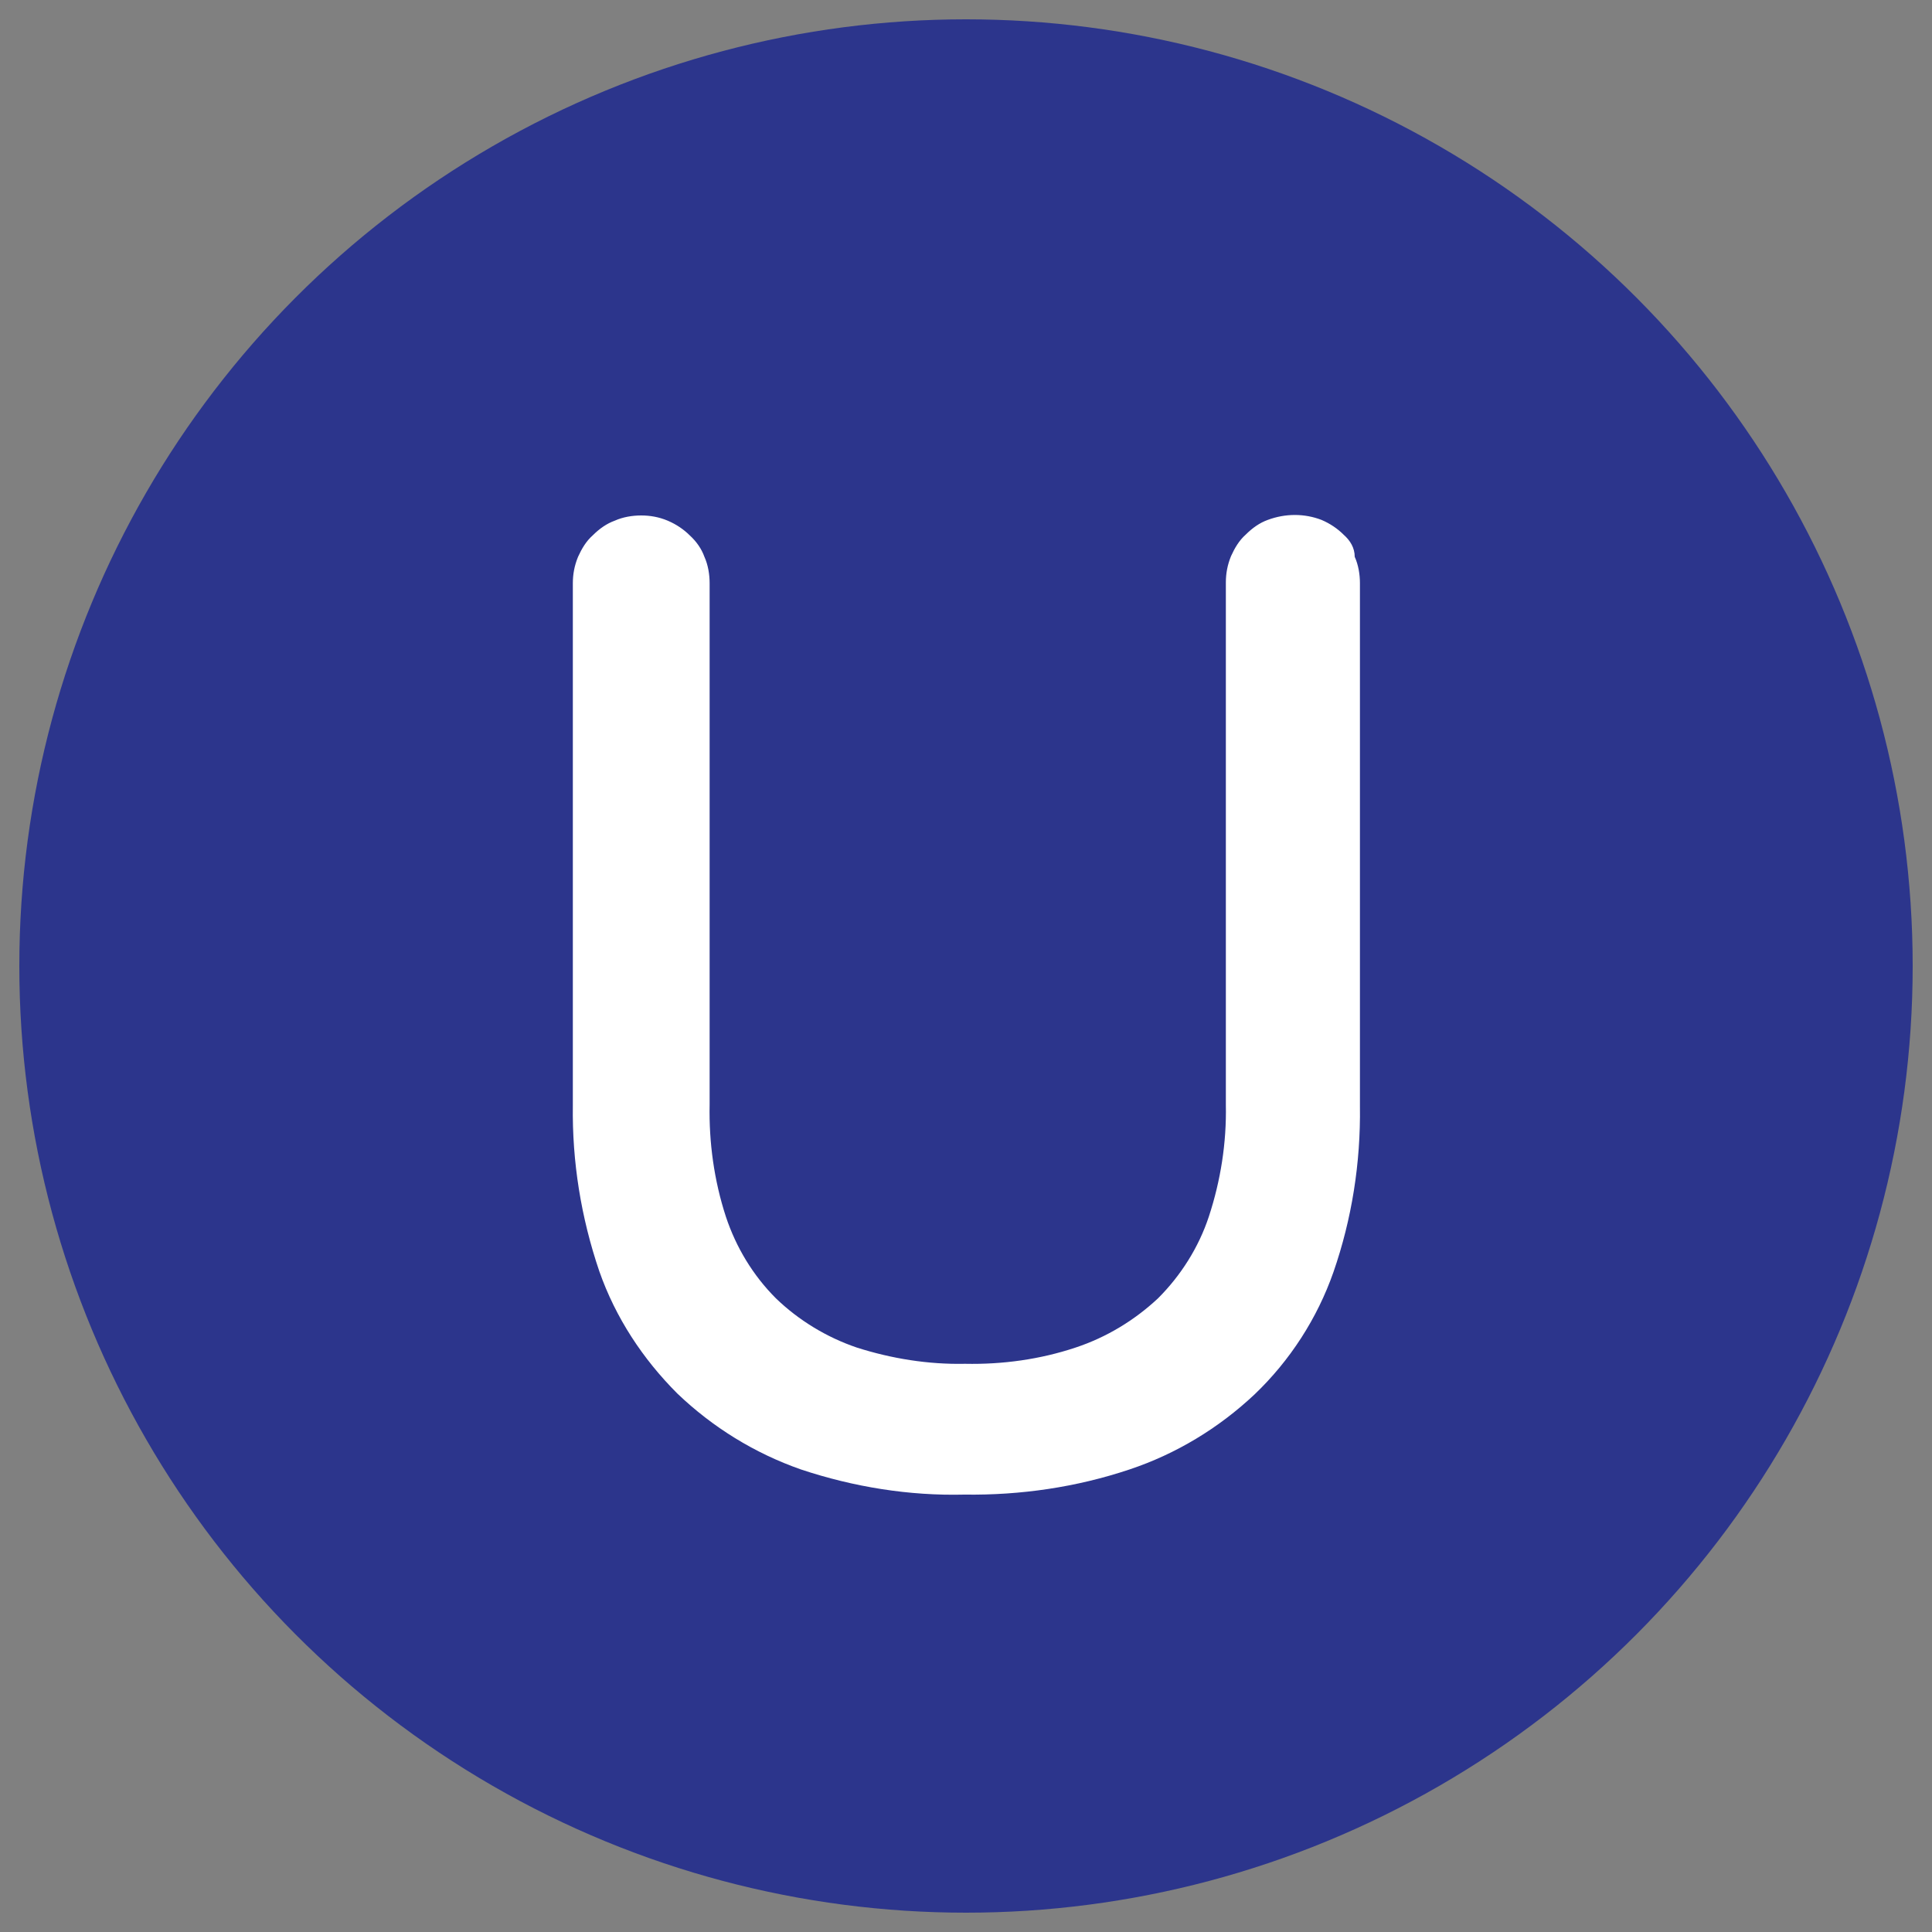
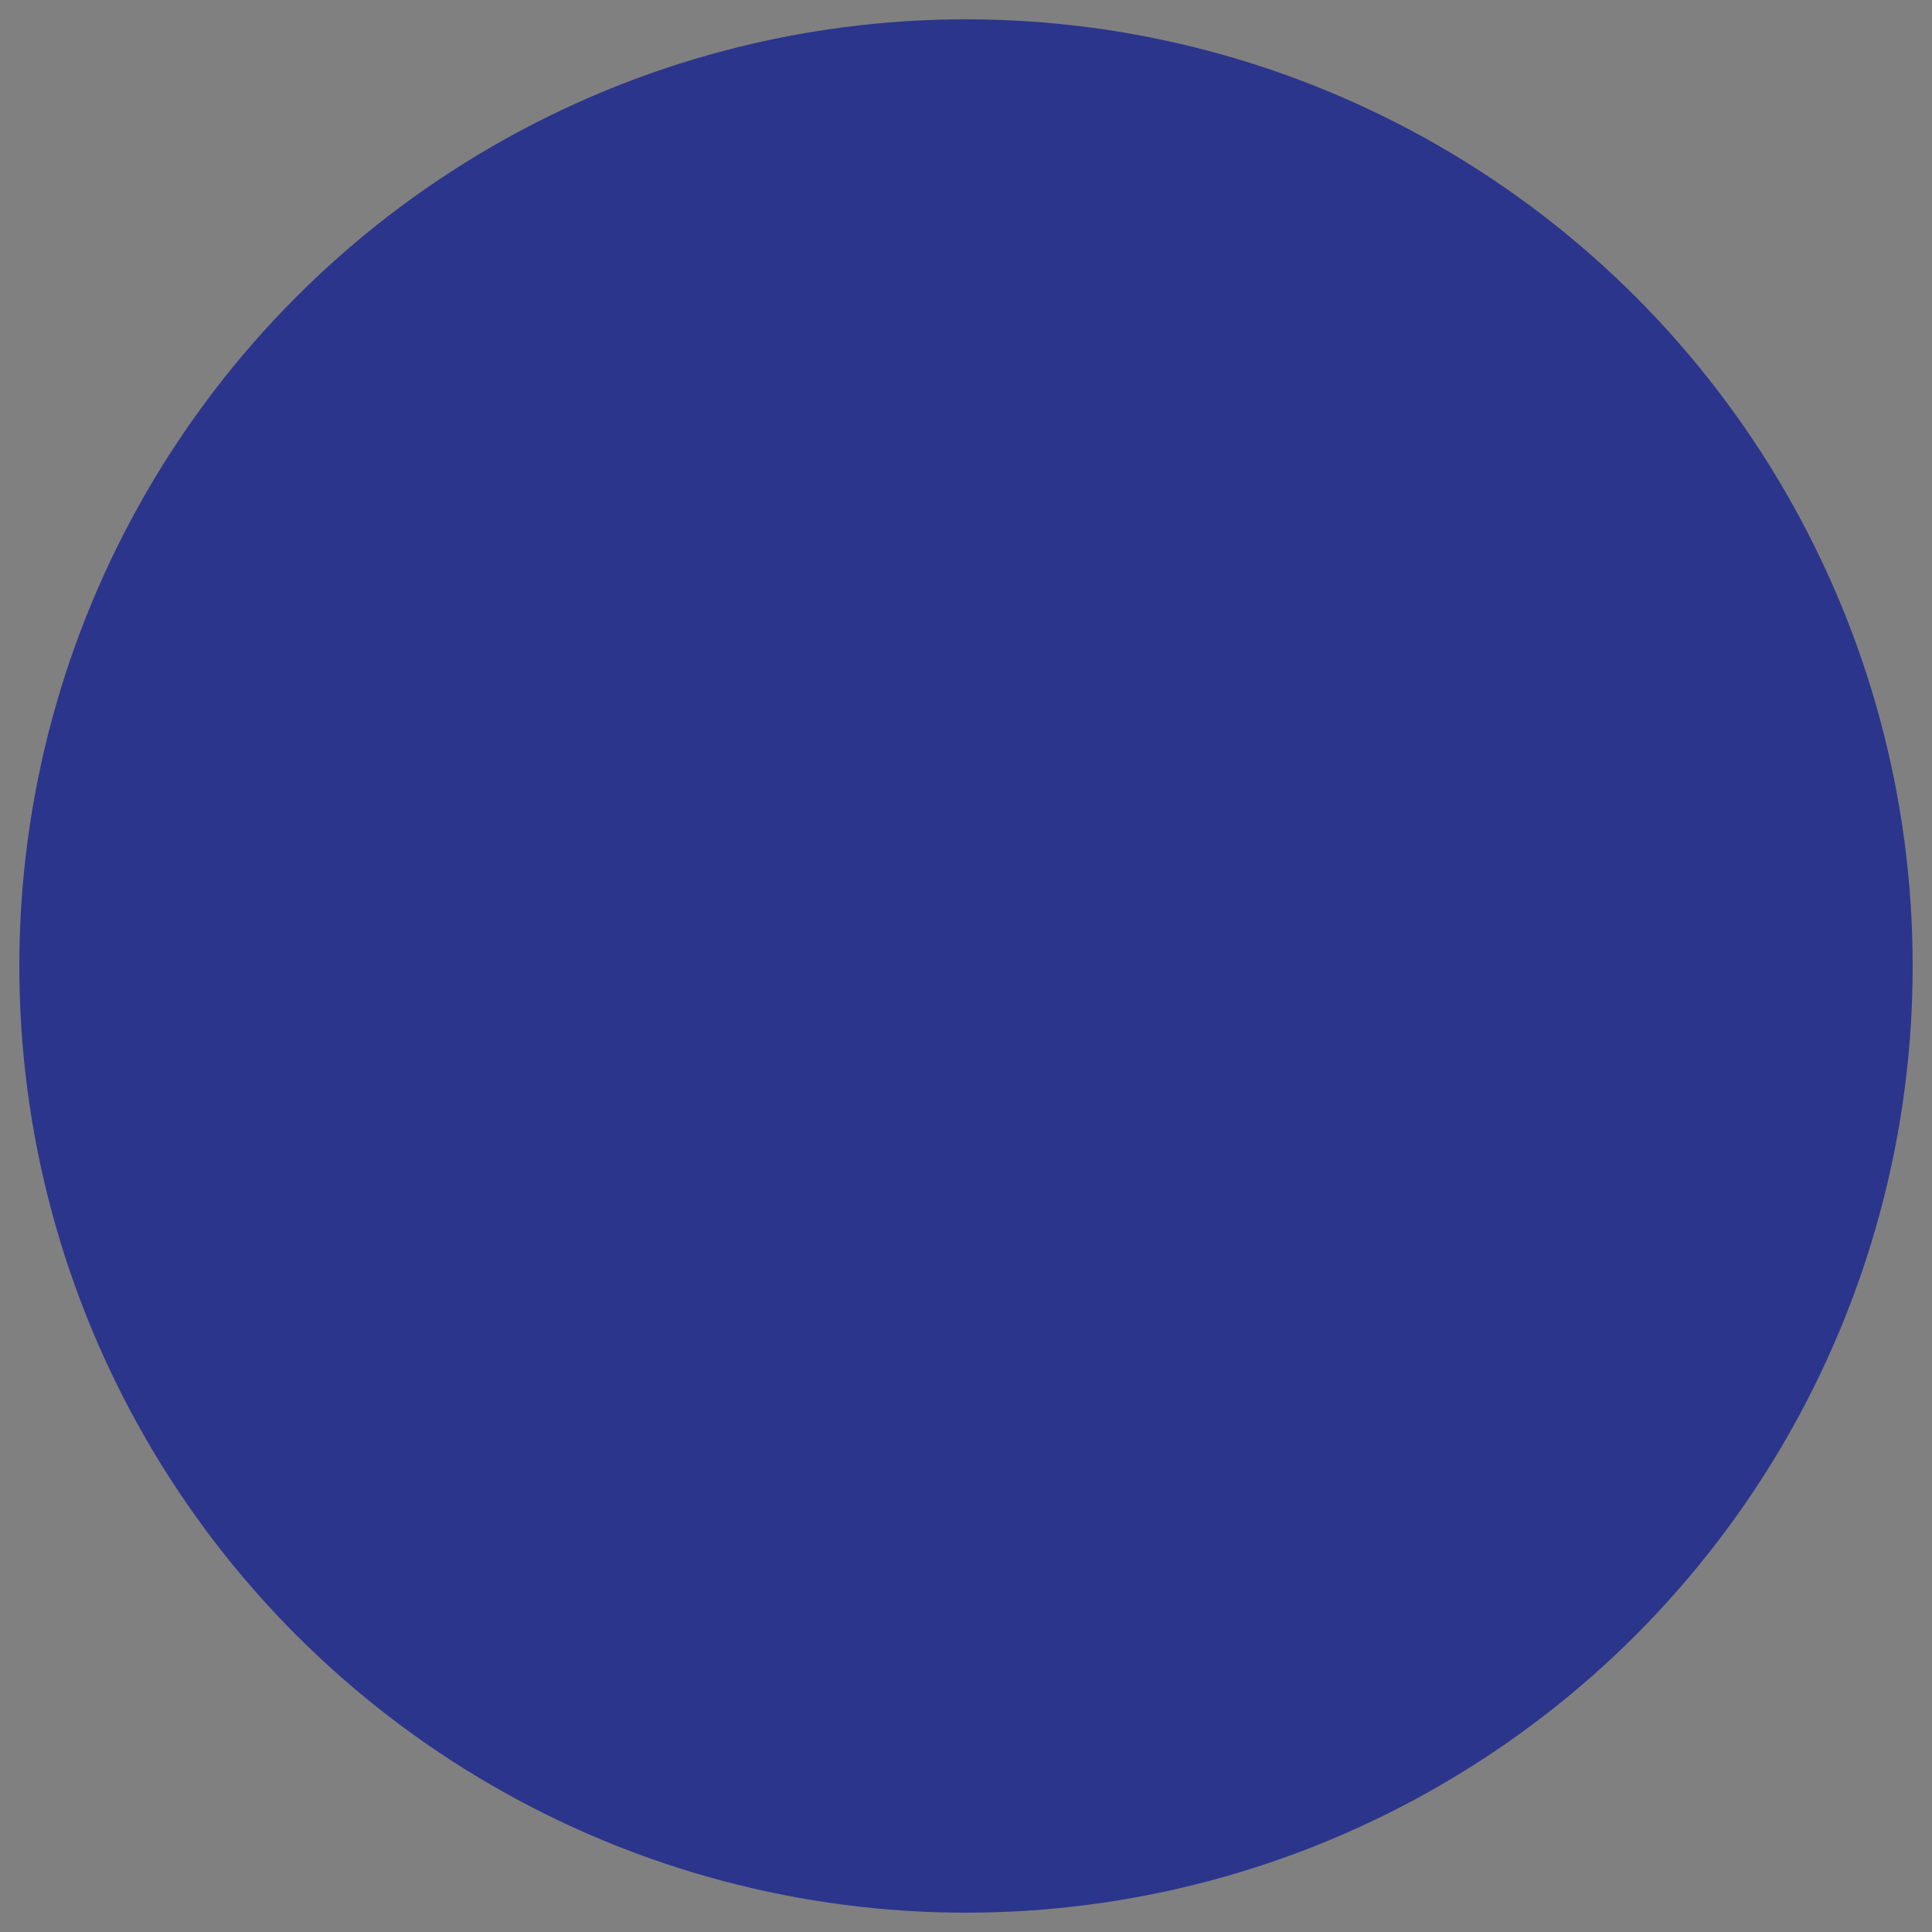
<svg xmlns="http://www.w3.org/2000/svg" id="Layer_1" data-name="Layer 1" viewBox="0 0 100 100">
  <rect x="0" y="0" width="100" height="100" fill="#808080" stroke="none" />
  <defs>
    <style>
      .cls-1 {
        fill: #fff;
      }

      .cls-2 {
        fill: #2c358c;
      }
    </style>
  </defs>
  <circle class="cls-2" cx="50" cy="50" r="49" />
-   <path class="cls-1" d="m69.54,27.67c-.3-.3-.69-.57-1.14-.76-.88-.34-1.87-.34-2.78,0-.42.15-.8.42-1.14.76-.34.3-.57.69-.76,1.11-.19.46-.27.91-.27,1.37v27.03c.04,1.98-.27,3.93-.88,5.79-.53,1.6-1.45,3.05-2.63,4.23-1.22,1.14-2.67,2.02-4.27,2.55-1.83.61-3.77.88-5.72.84-1.91.04-3.81-.27-5.6-.84-1.56-.53-3.01-1.41-4.19-2.55-1.18-1.18-2.06-2.63-2.59-4.23-.61-1.87-.88-3.85-.84-5.79v-26.99c0-.46-.08-.95-.27-1.37-.15-.42-.42-.8-.76-1.11-.3-.3-.69-.57-1.14-.76s-.91-.27-1.37-.27-.95.08-1.37.27c-.42.15-.8.42-1.14.76-.34.3-.57.69-.76,1.11-.19.46-.27.91-.27,1.37v27.03c-.04,2.9.42,5.79,1.37,8.58.84,2.4,2.25,4.54,4.04,6.33,1.83,1.75,4,3.09,6.4,3.93,2.74.91,5.6,1.37,8.46,1.3,2.9.04,5.79-.38,8.54-1.3,2.4-.8,4.61-2.13,6.48-3.89,1.83-1.75,3.24-3.93,4.08-6.33.95-2.74,1.41-5.64,1.37-8.58v-27.07c0-.46-.08-.95-.27-1.37,0-.46-.23-.84-.57-1.14Z" />
</svg>